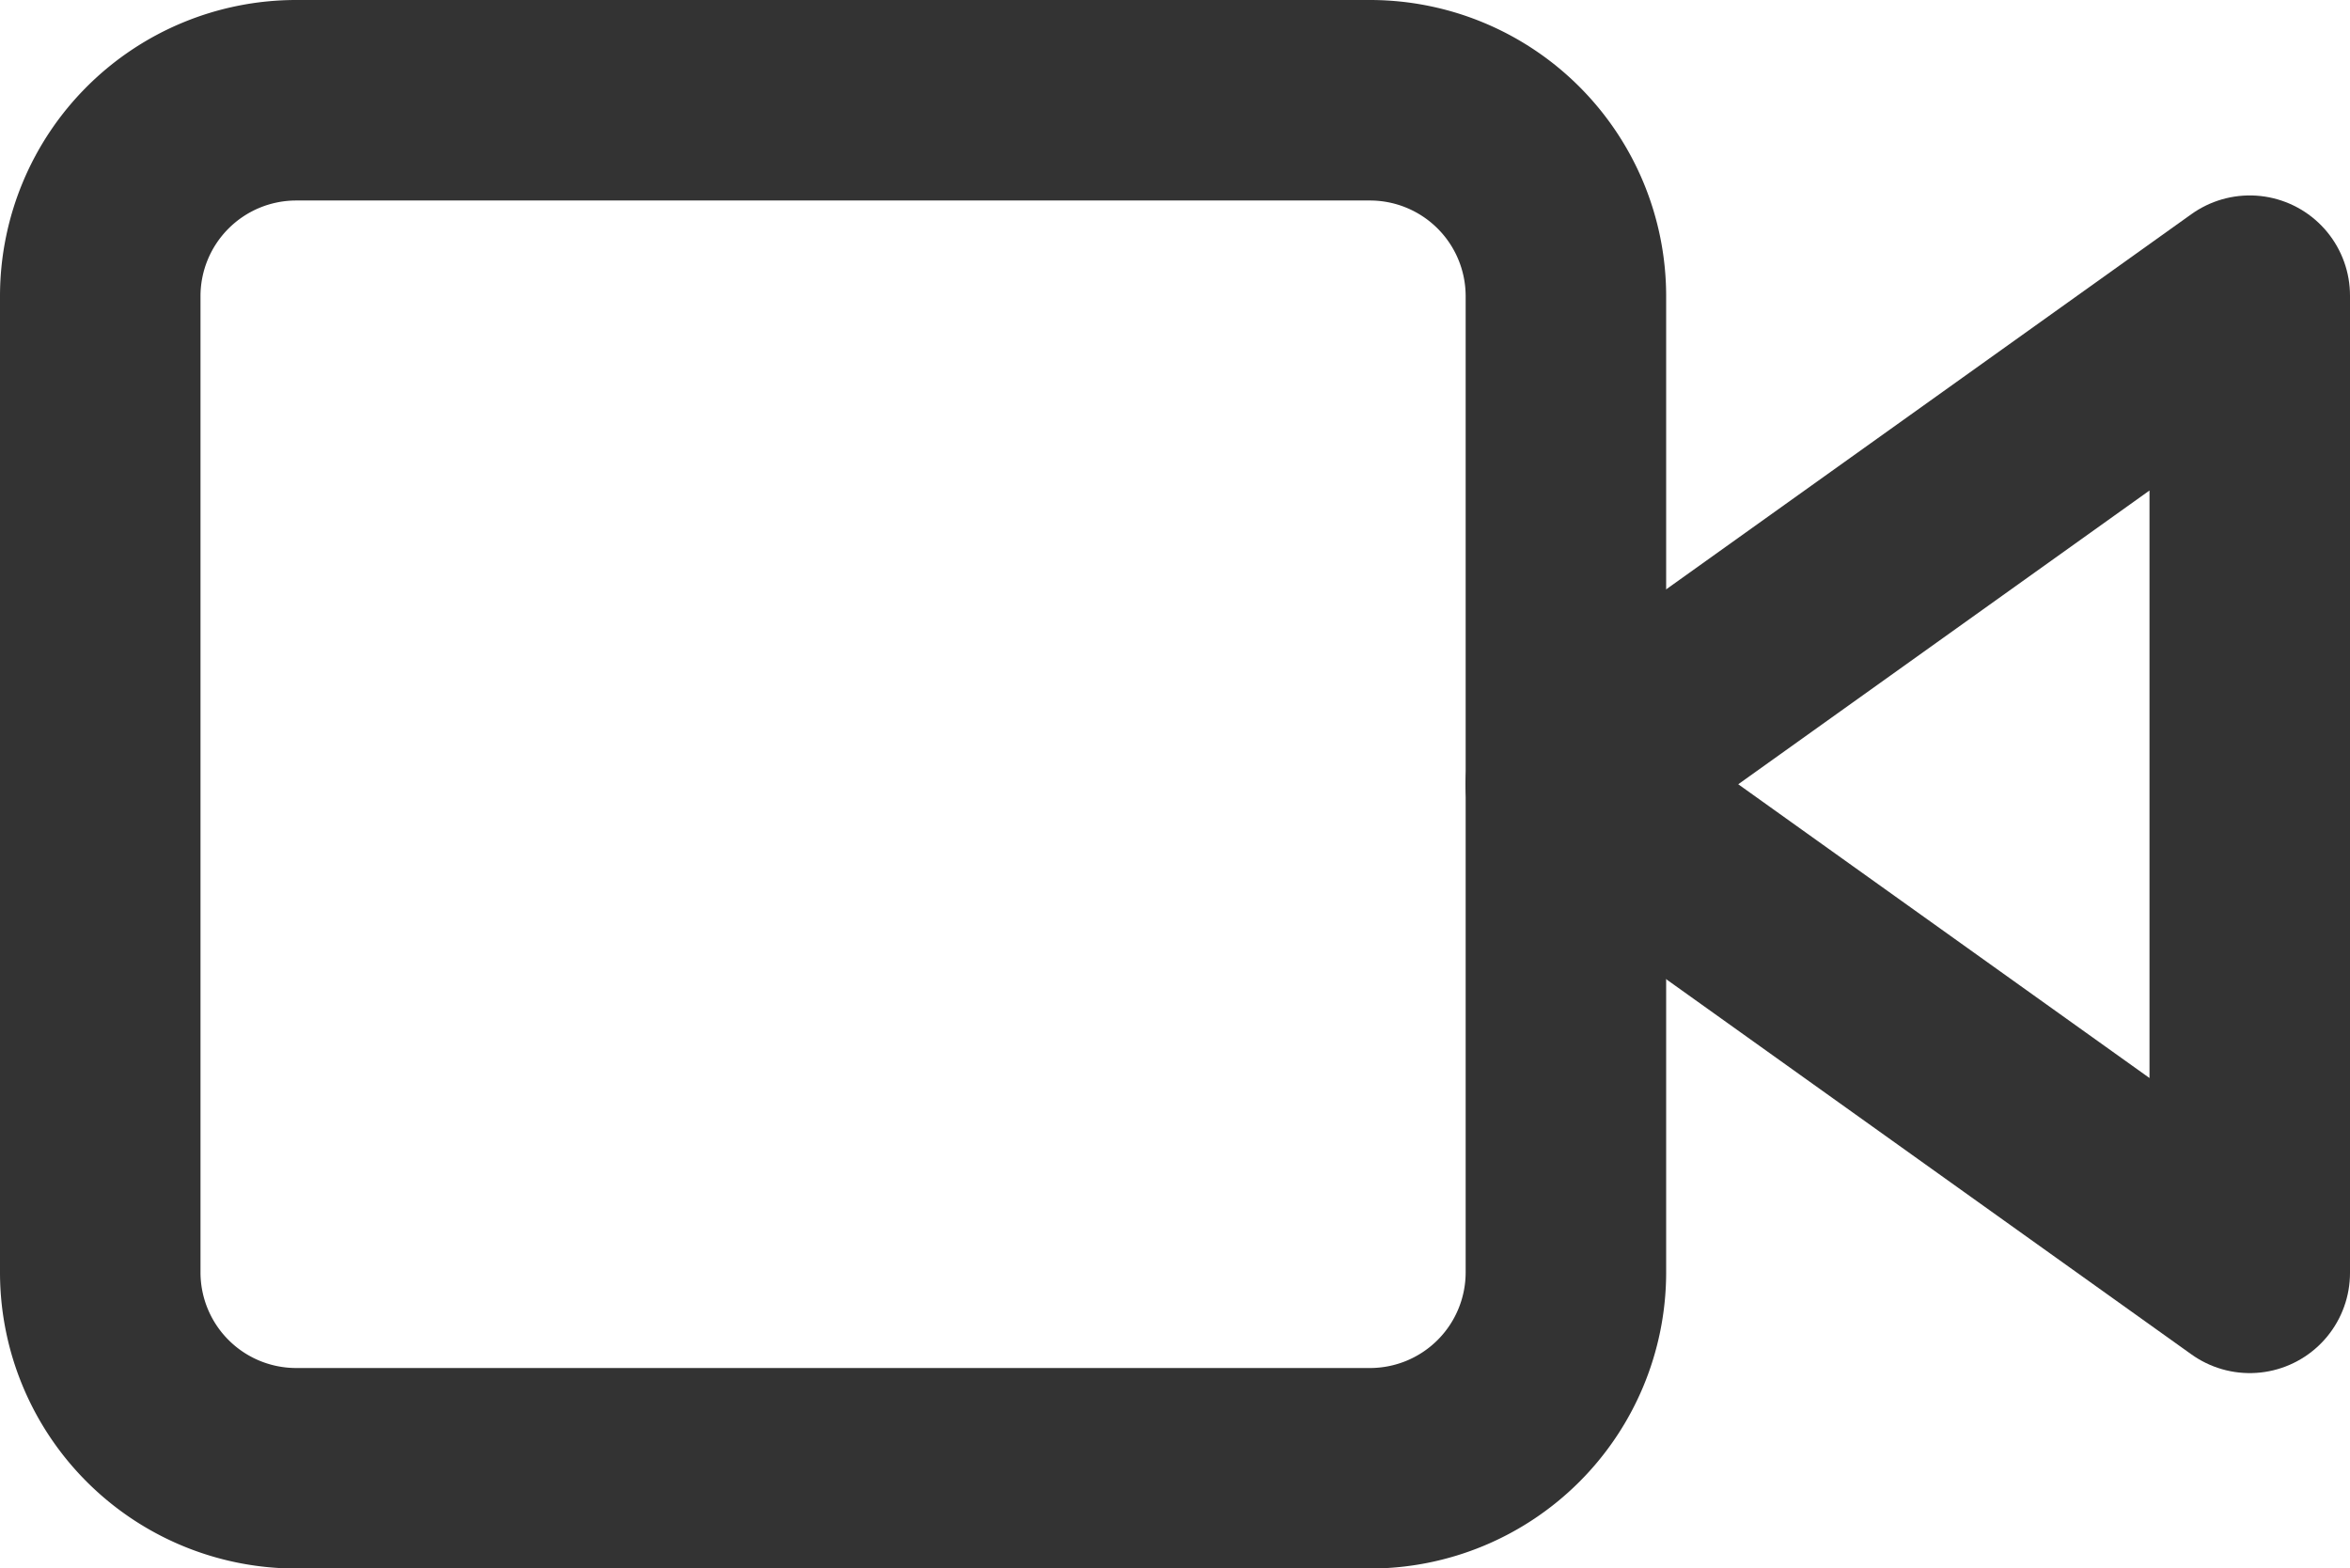
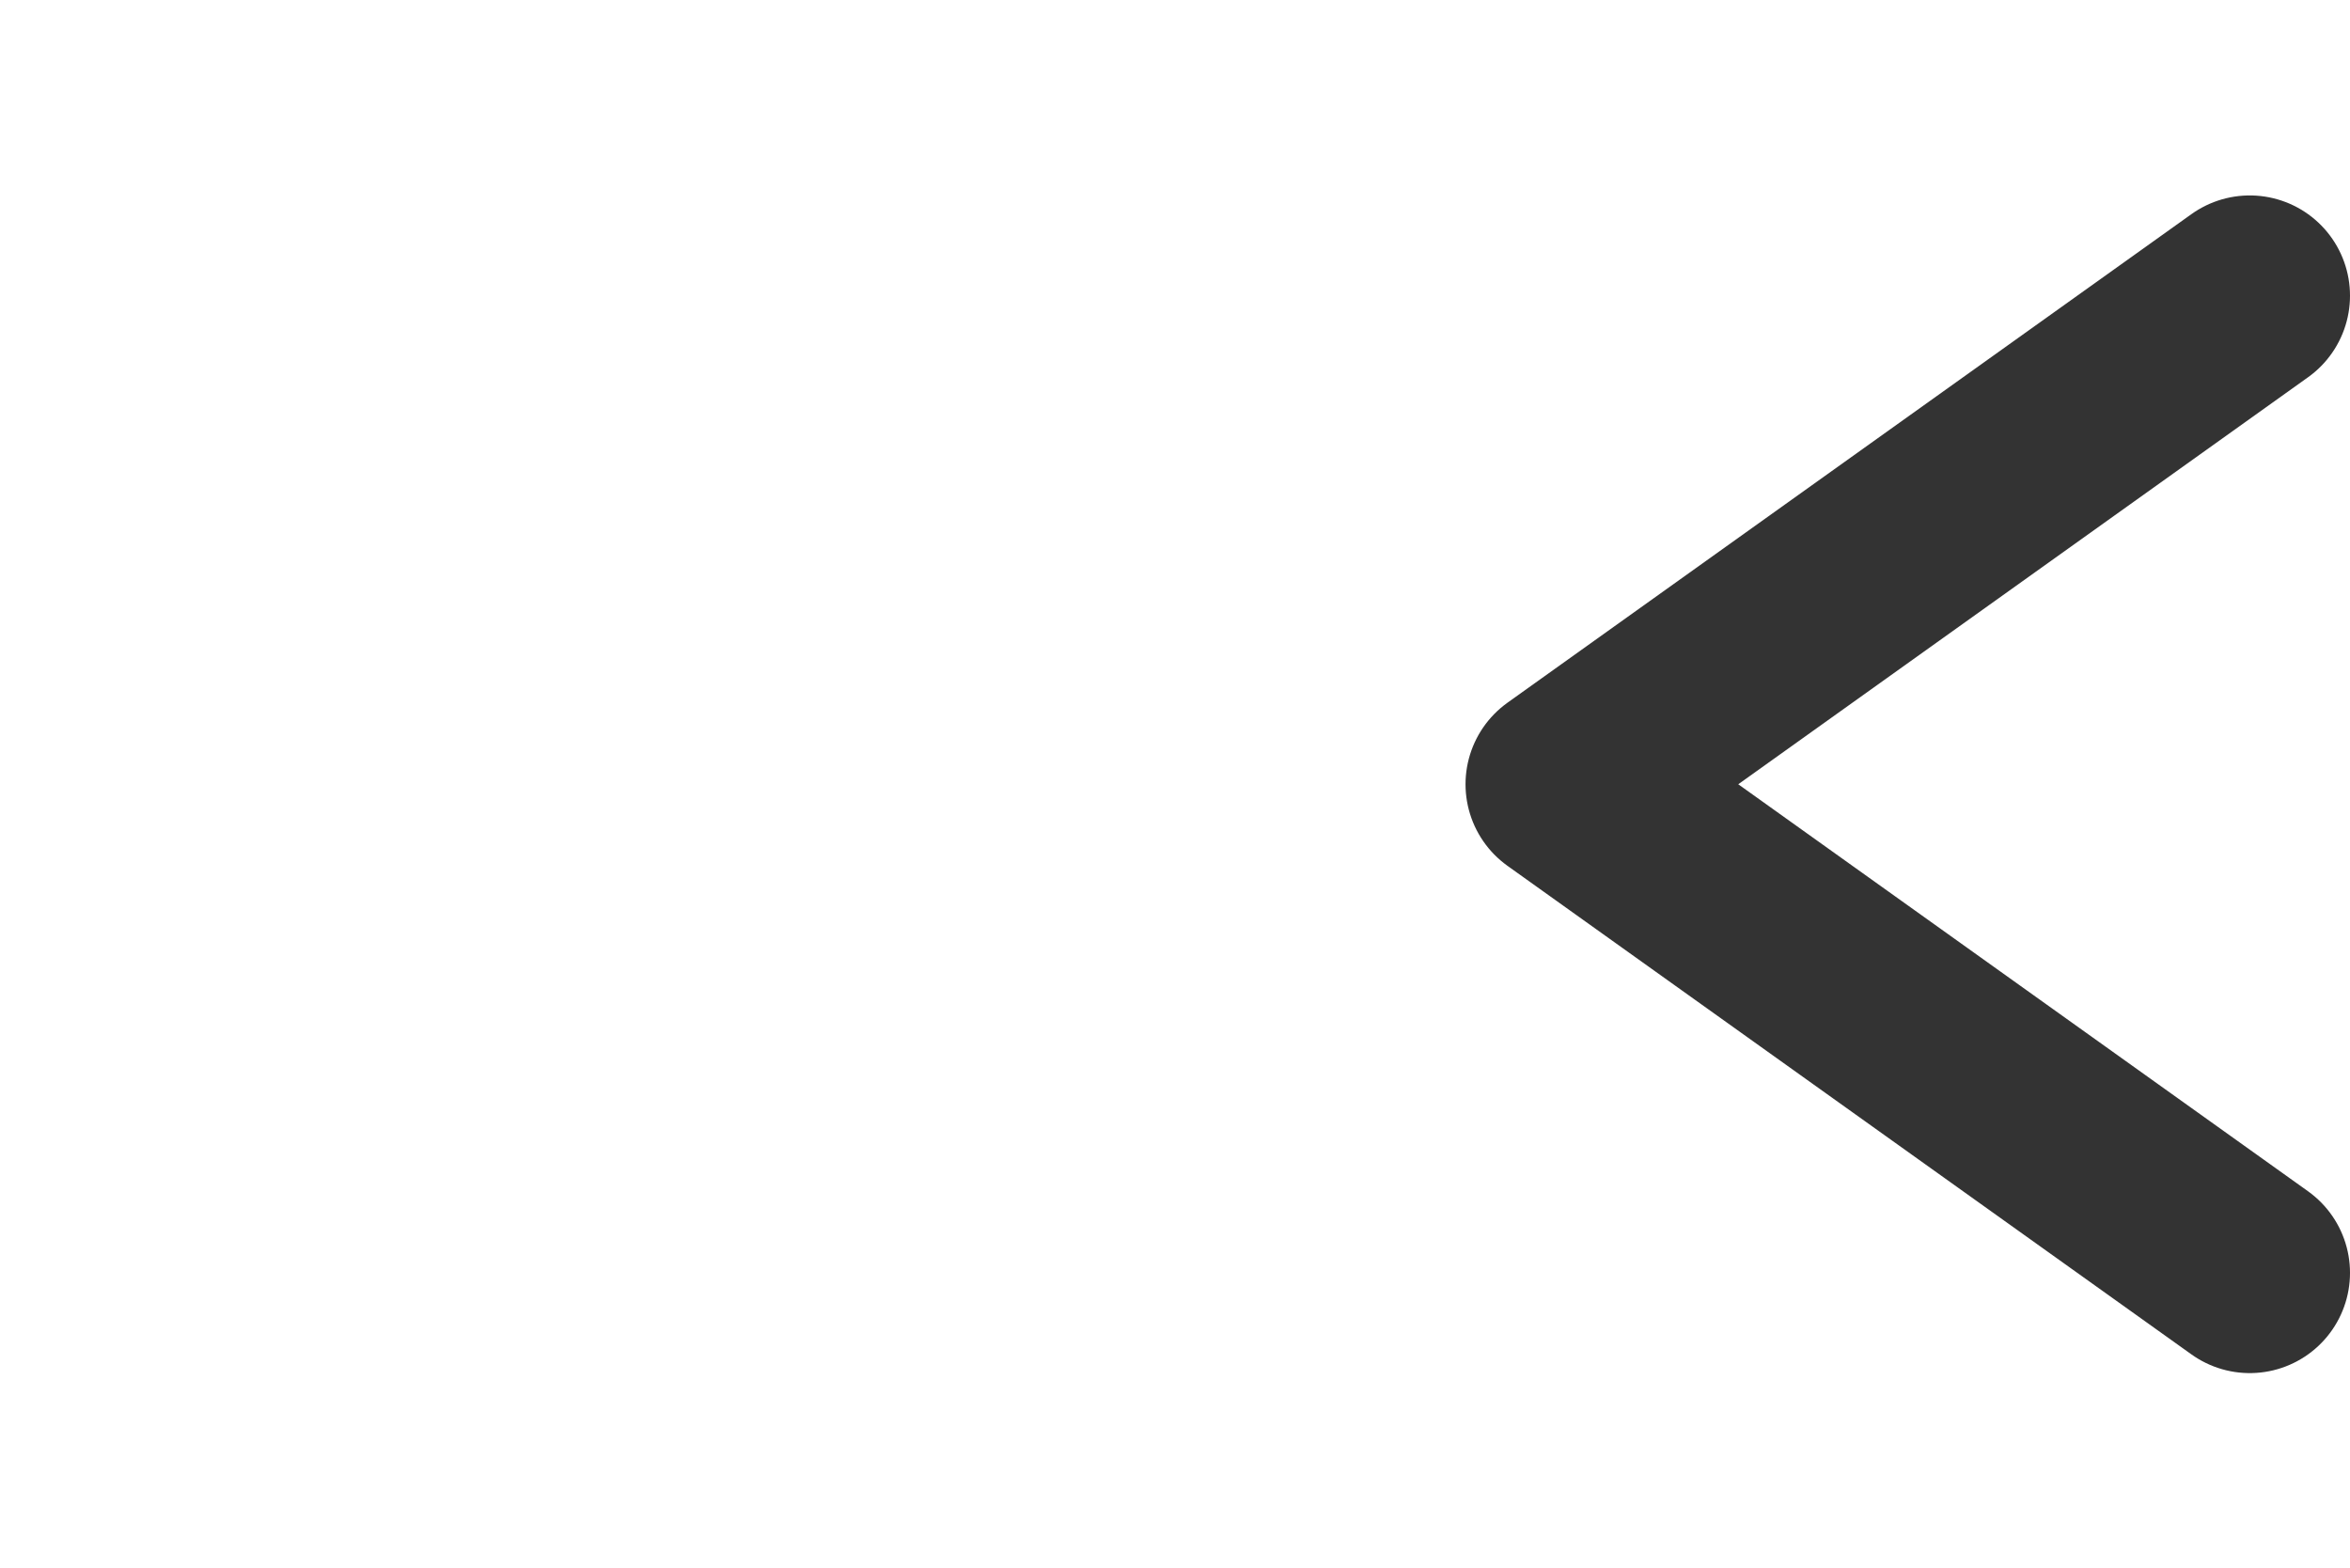
<svg xmlns="http://www.w3.org/2000/svg" width="17.581" height="11.733" viewBox="0 0 17.581 11.733">
  <g id="video_1_" transform="translate(0.75 0.75)">
-     <path id="Shape_541_" d="M1436.917,8.9l-5.117,3.655,5.117,3.655Z" transform="translate(-1420.836 -7.438)" fill="none" stroke="#333" stroke-linecap="round" stroke-linejoin="round" stroke-width="1.5" />
-     <path id="Rectangle-path_44_" d="M1418.262,6.9h8.041a1.466,1.466,0,0,1,1.462,1.462v7.31a1.466,1.466,0,0,1-1.462,1.462h-8.041a1.466,1.466,0,0,1-1.462-1.462V8.362A1.466,1.466,0,0,1,1418.262,6.9Z" transform="translate(-1416.8 -6.9)" fill="none" stroke="#333" stroke-linecap="round" stroke-linejoin="round" stroke-width="1.5" />
+     <path id="Shape_541_" d="M1436.917,8.9l-5.117,3.655,5.117,3.655" transform="translate(-1420.836 -7.438)" fill="none" stroke="#333" stroke-linecap="round" stroke-linejoin="round" stroke-width="1.5" />
  </g>
</svg>